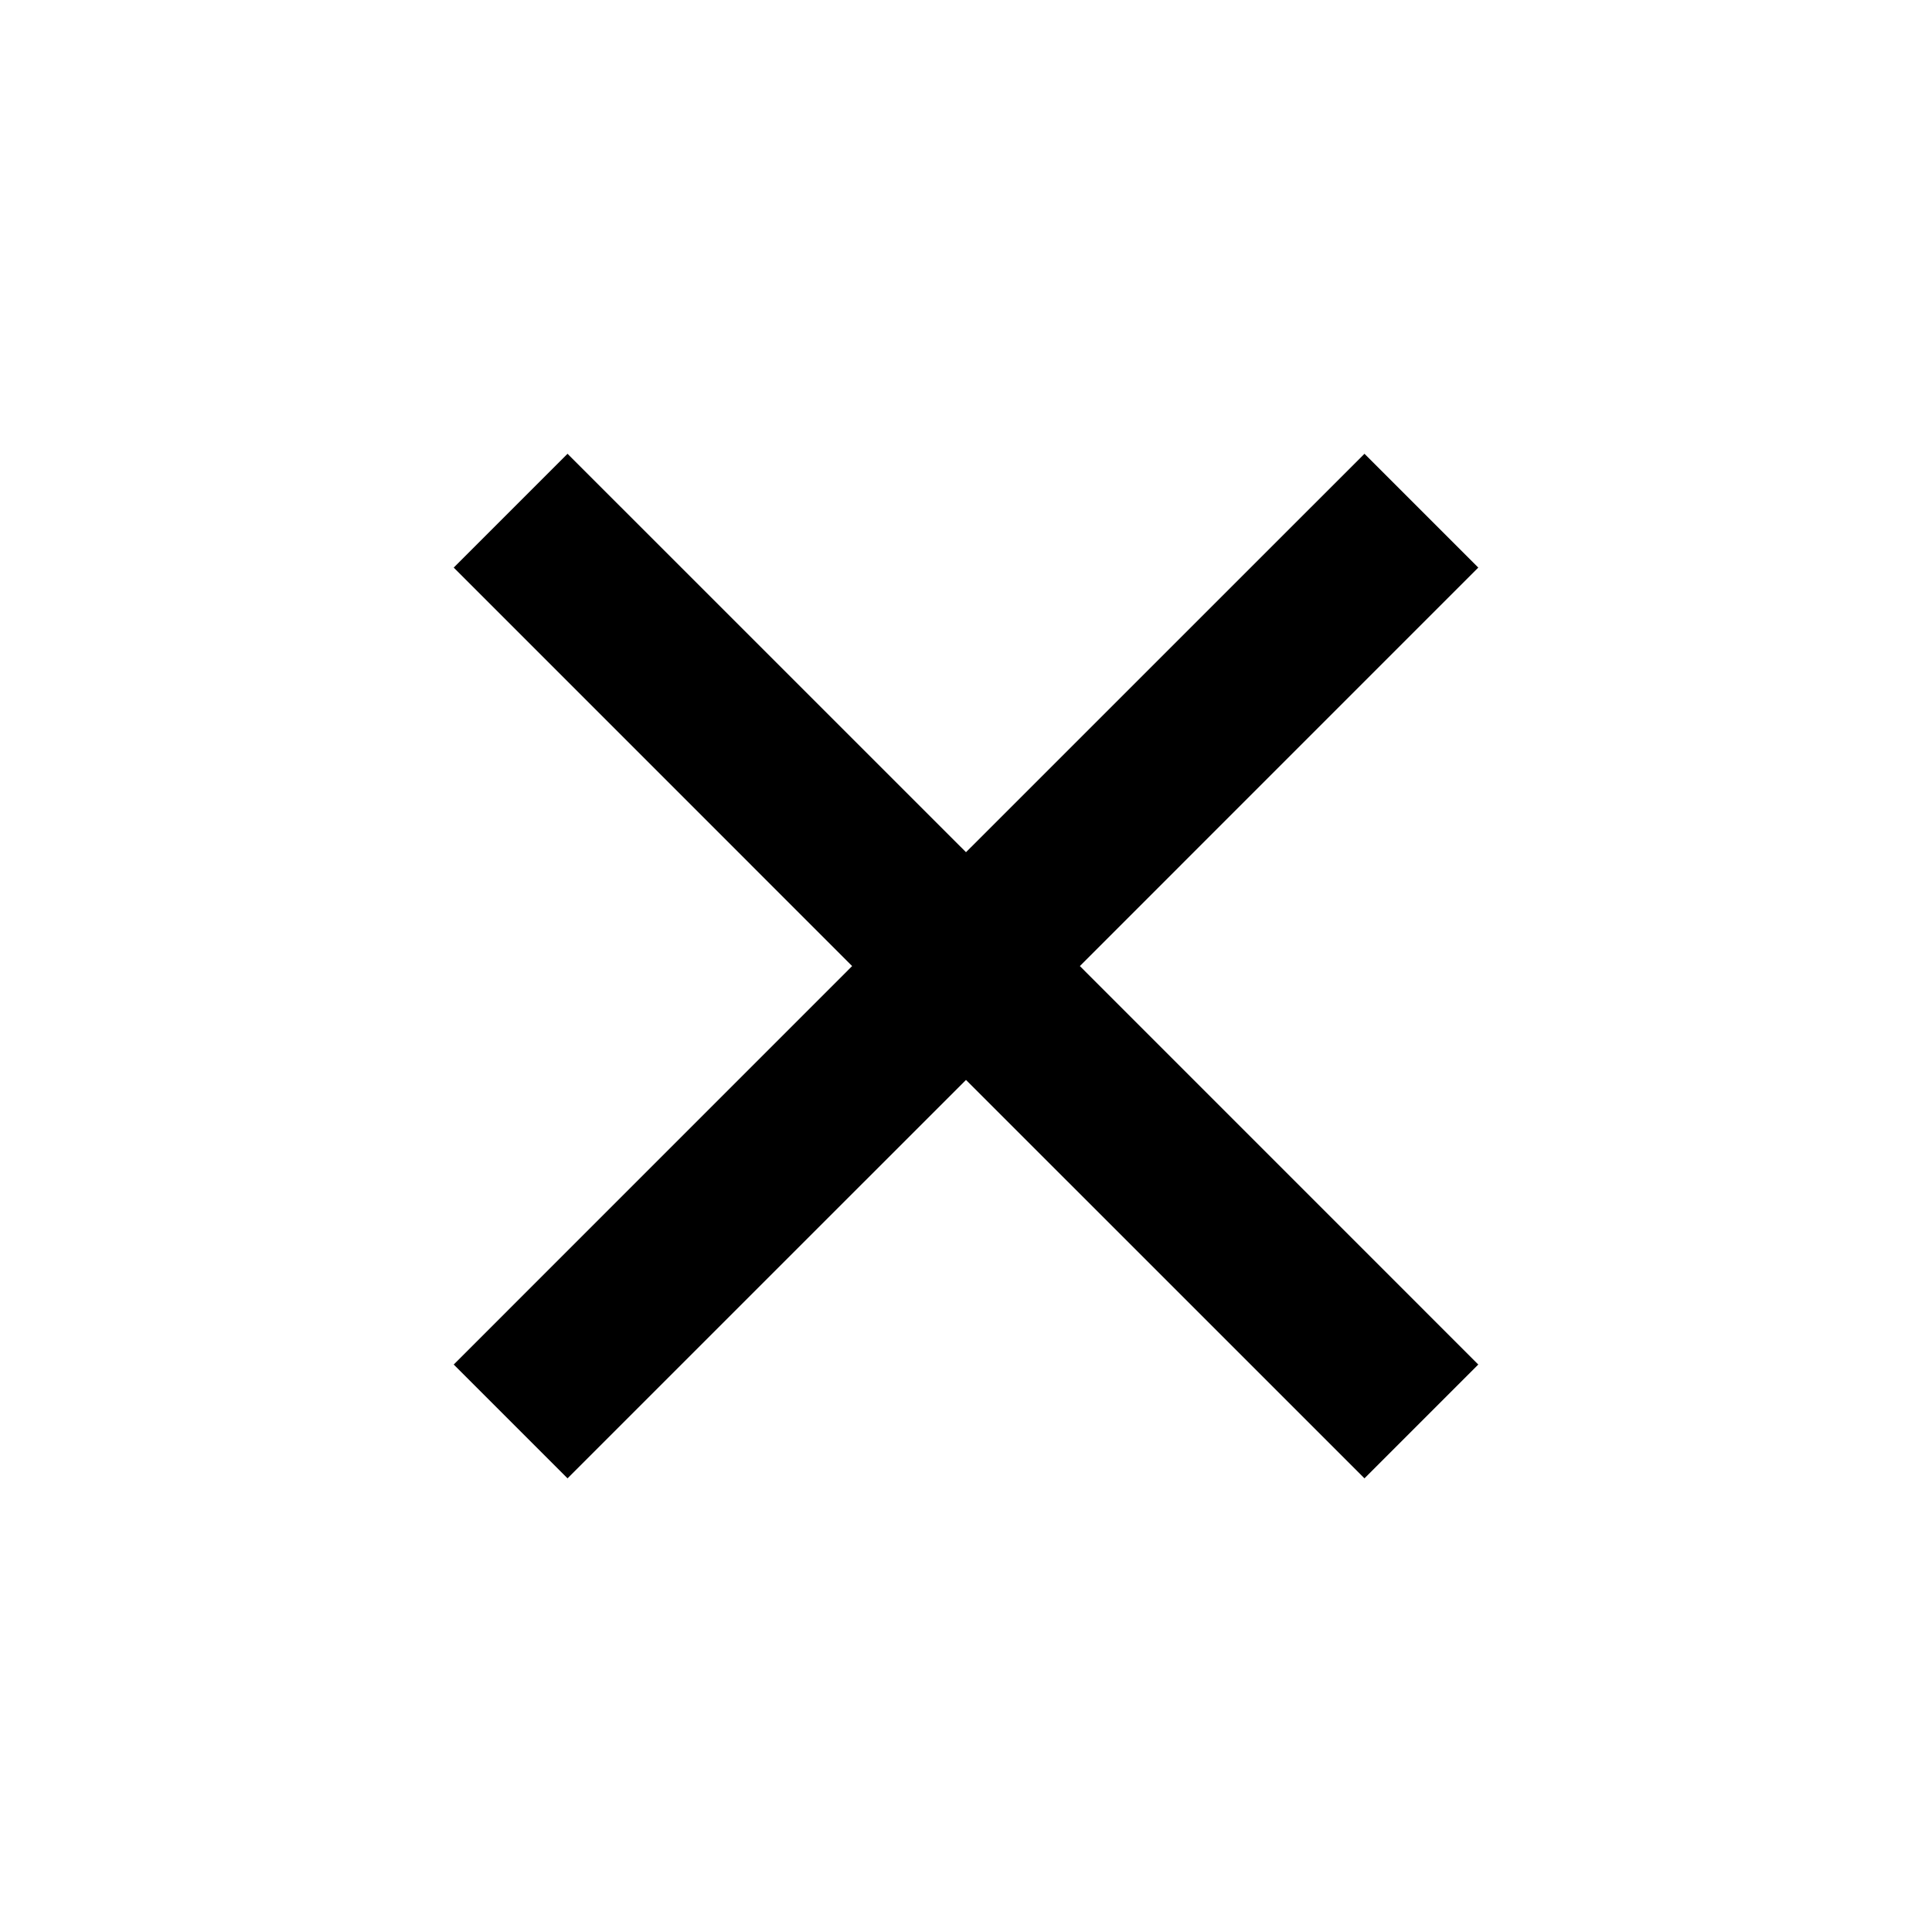
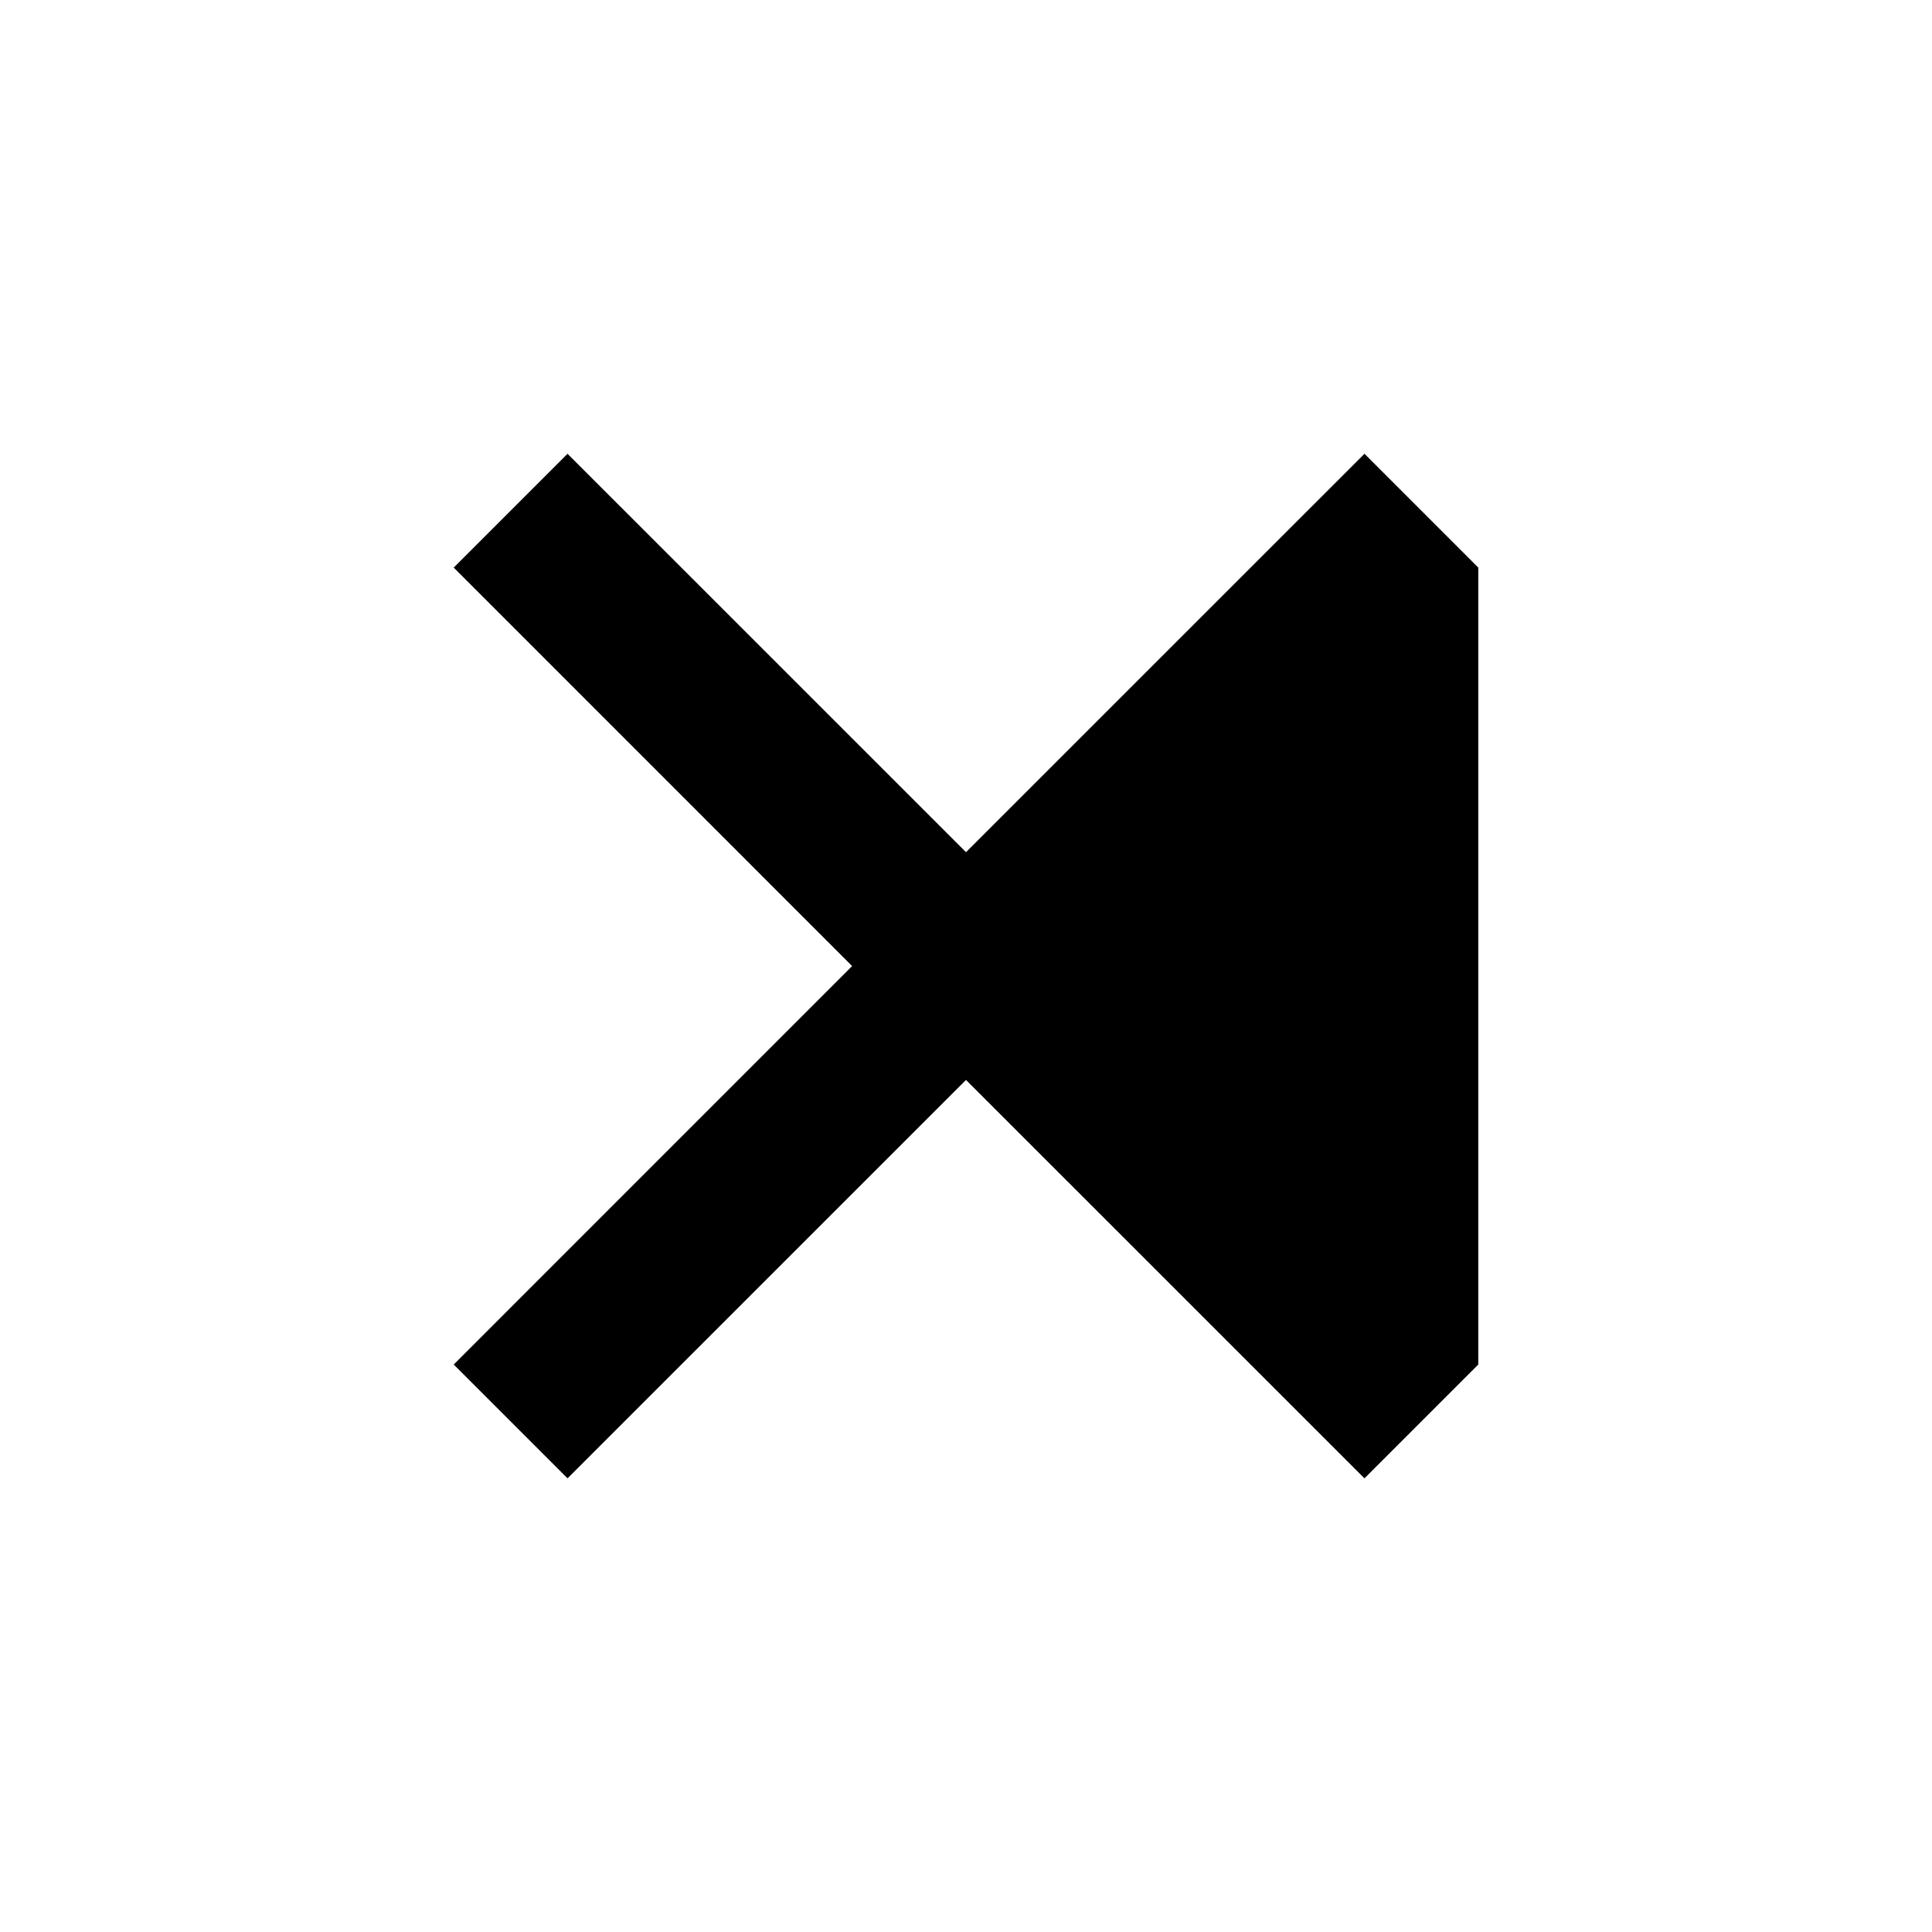
<svg xmlns="http://www.w3.org/2000/svg" width="32" height="32" viewBox="0 0 32 32" fill="none">
-   <path d="M16 14.115L22.6 7.516L24.485 9.401L17.886 16.001L24.485 22.601L22.6 24.486L16 17.887L9.4 24.486L7.515 22.601L14.114 16.001L7.515 9.401L9.4 7.516L16 14.115Z" fill="black" />
+   <path d="M16 14.115L22.6 7.516L24.485 9.401L24.485 22.601L22.6 24.486L16 17.887L9.4 24.486L7.515 22.601L14.114 16.001L7.515 9.401L9.4 7.516L16 14.115Z" fill="black" />
</svg>